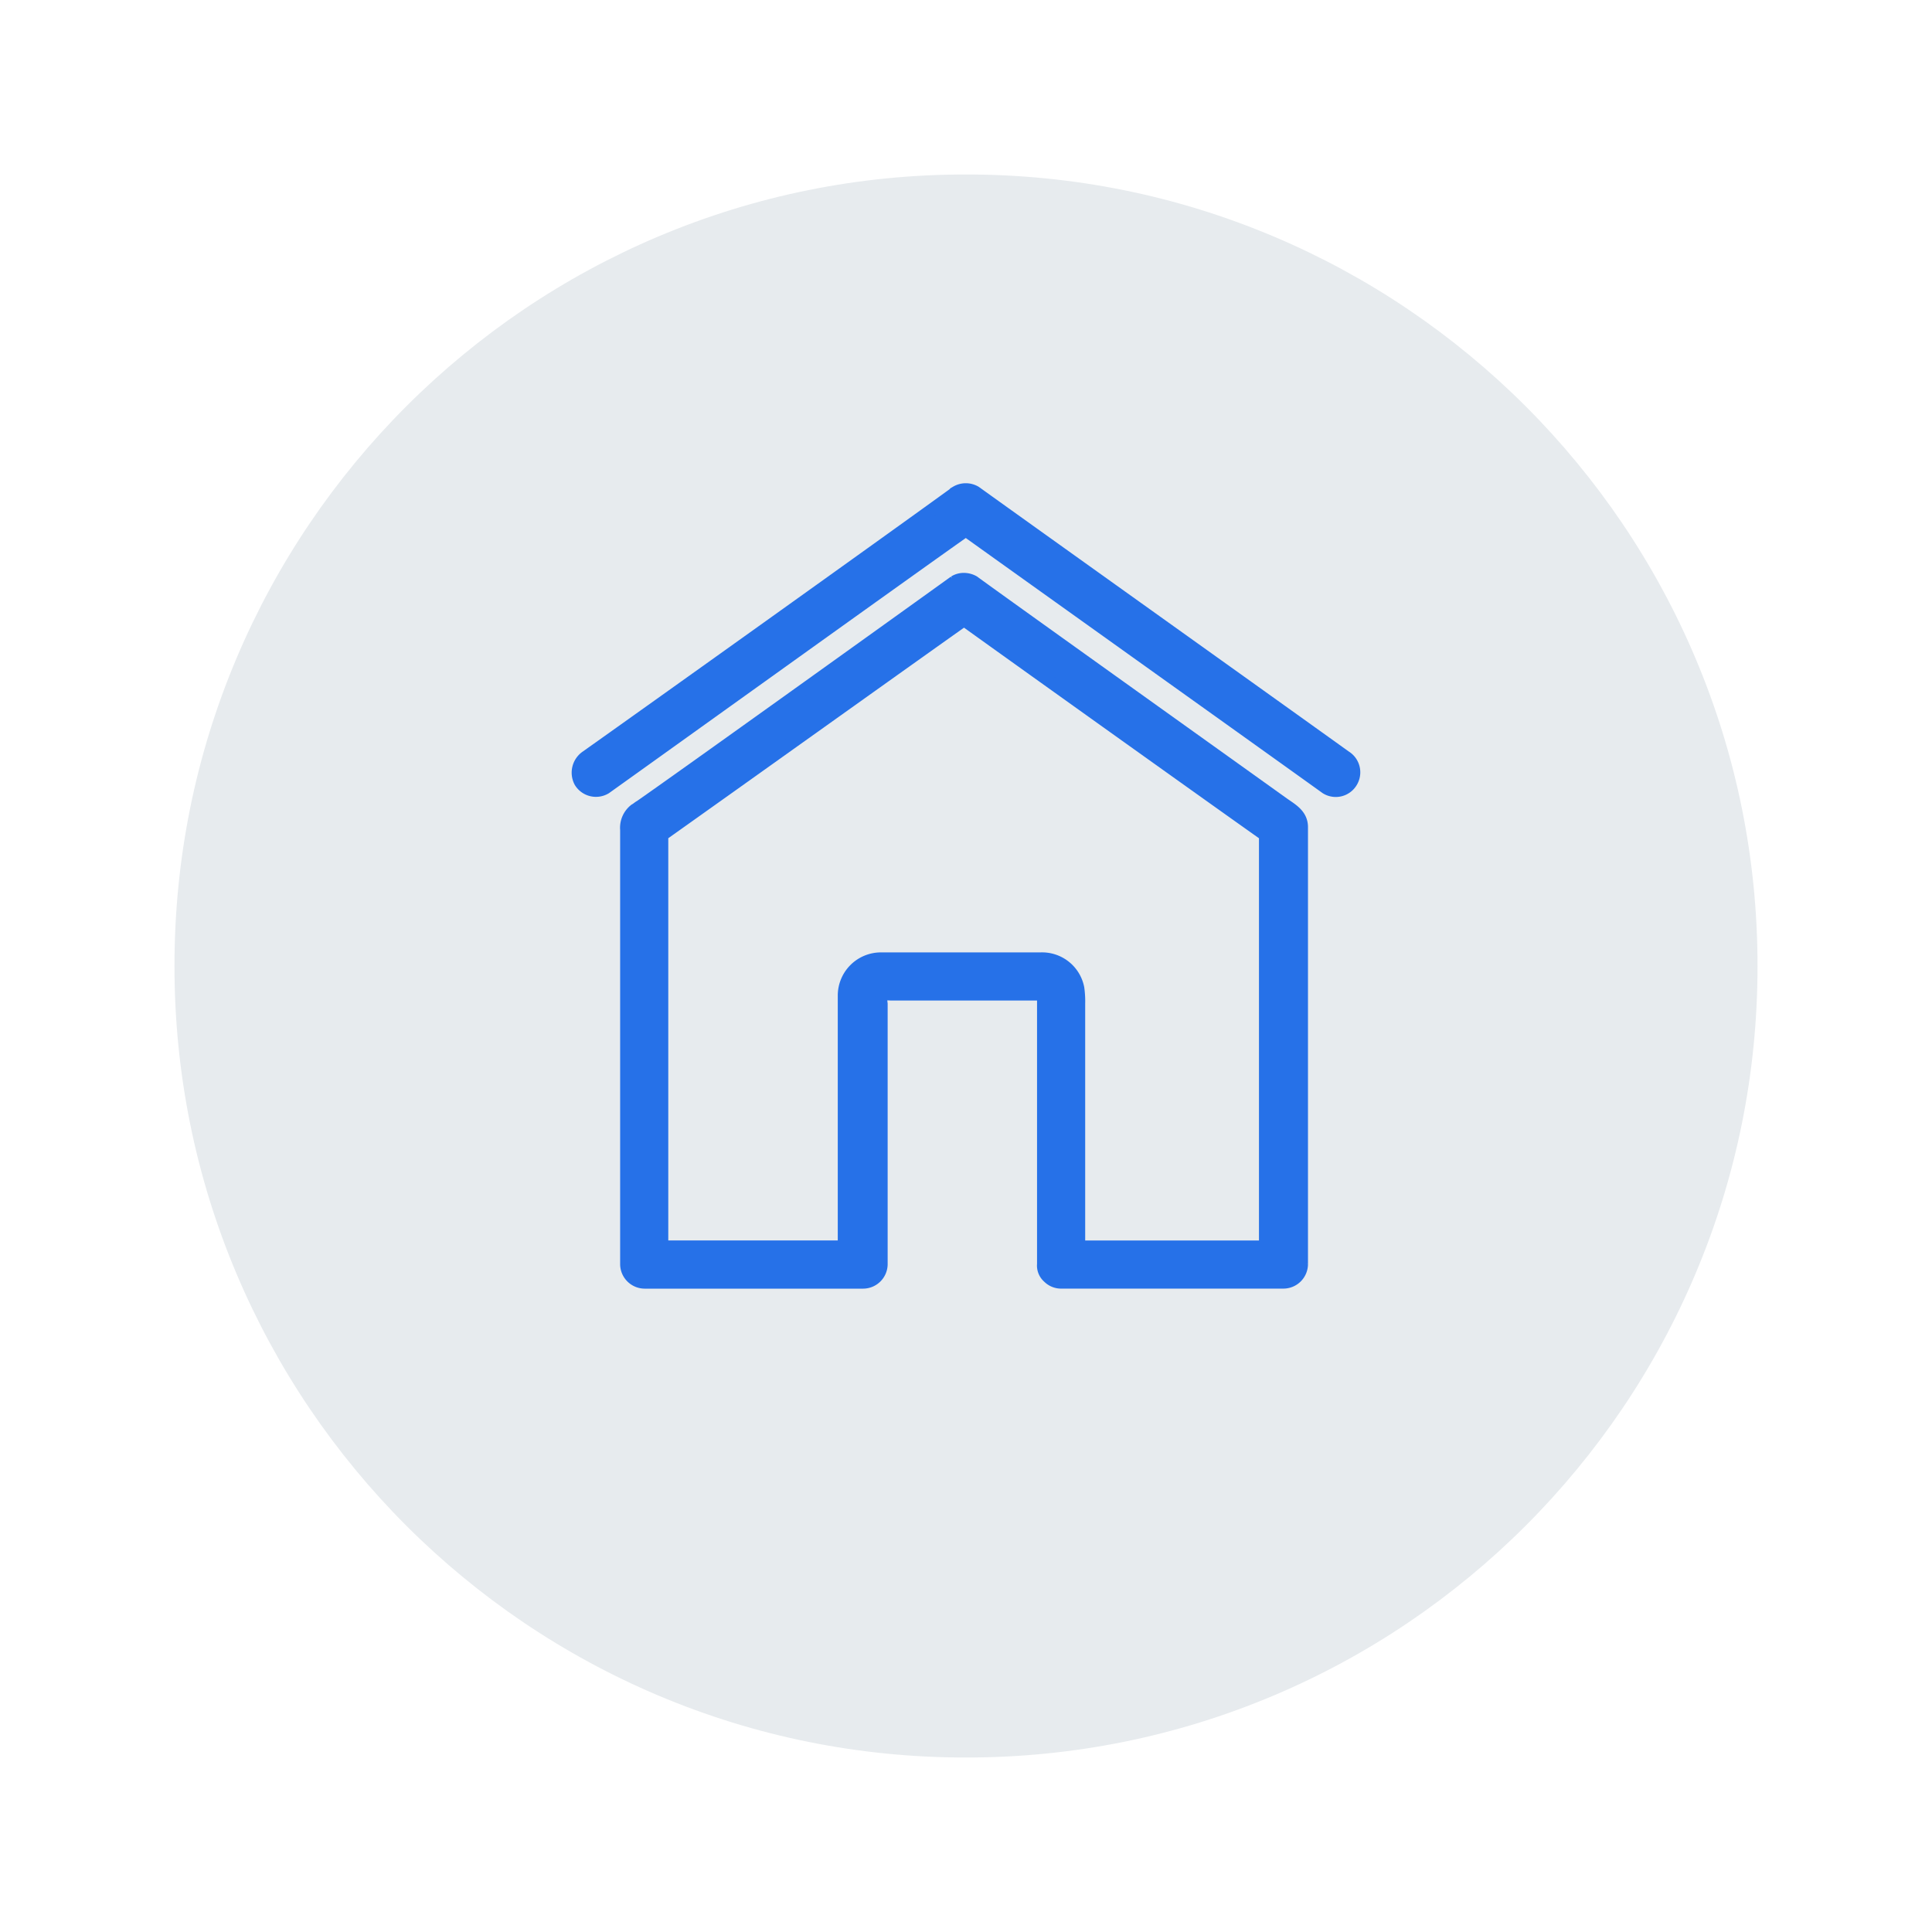
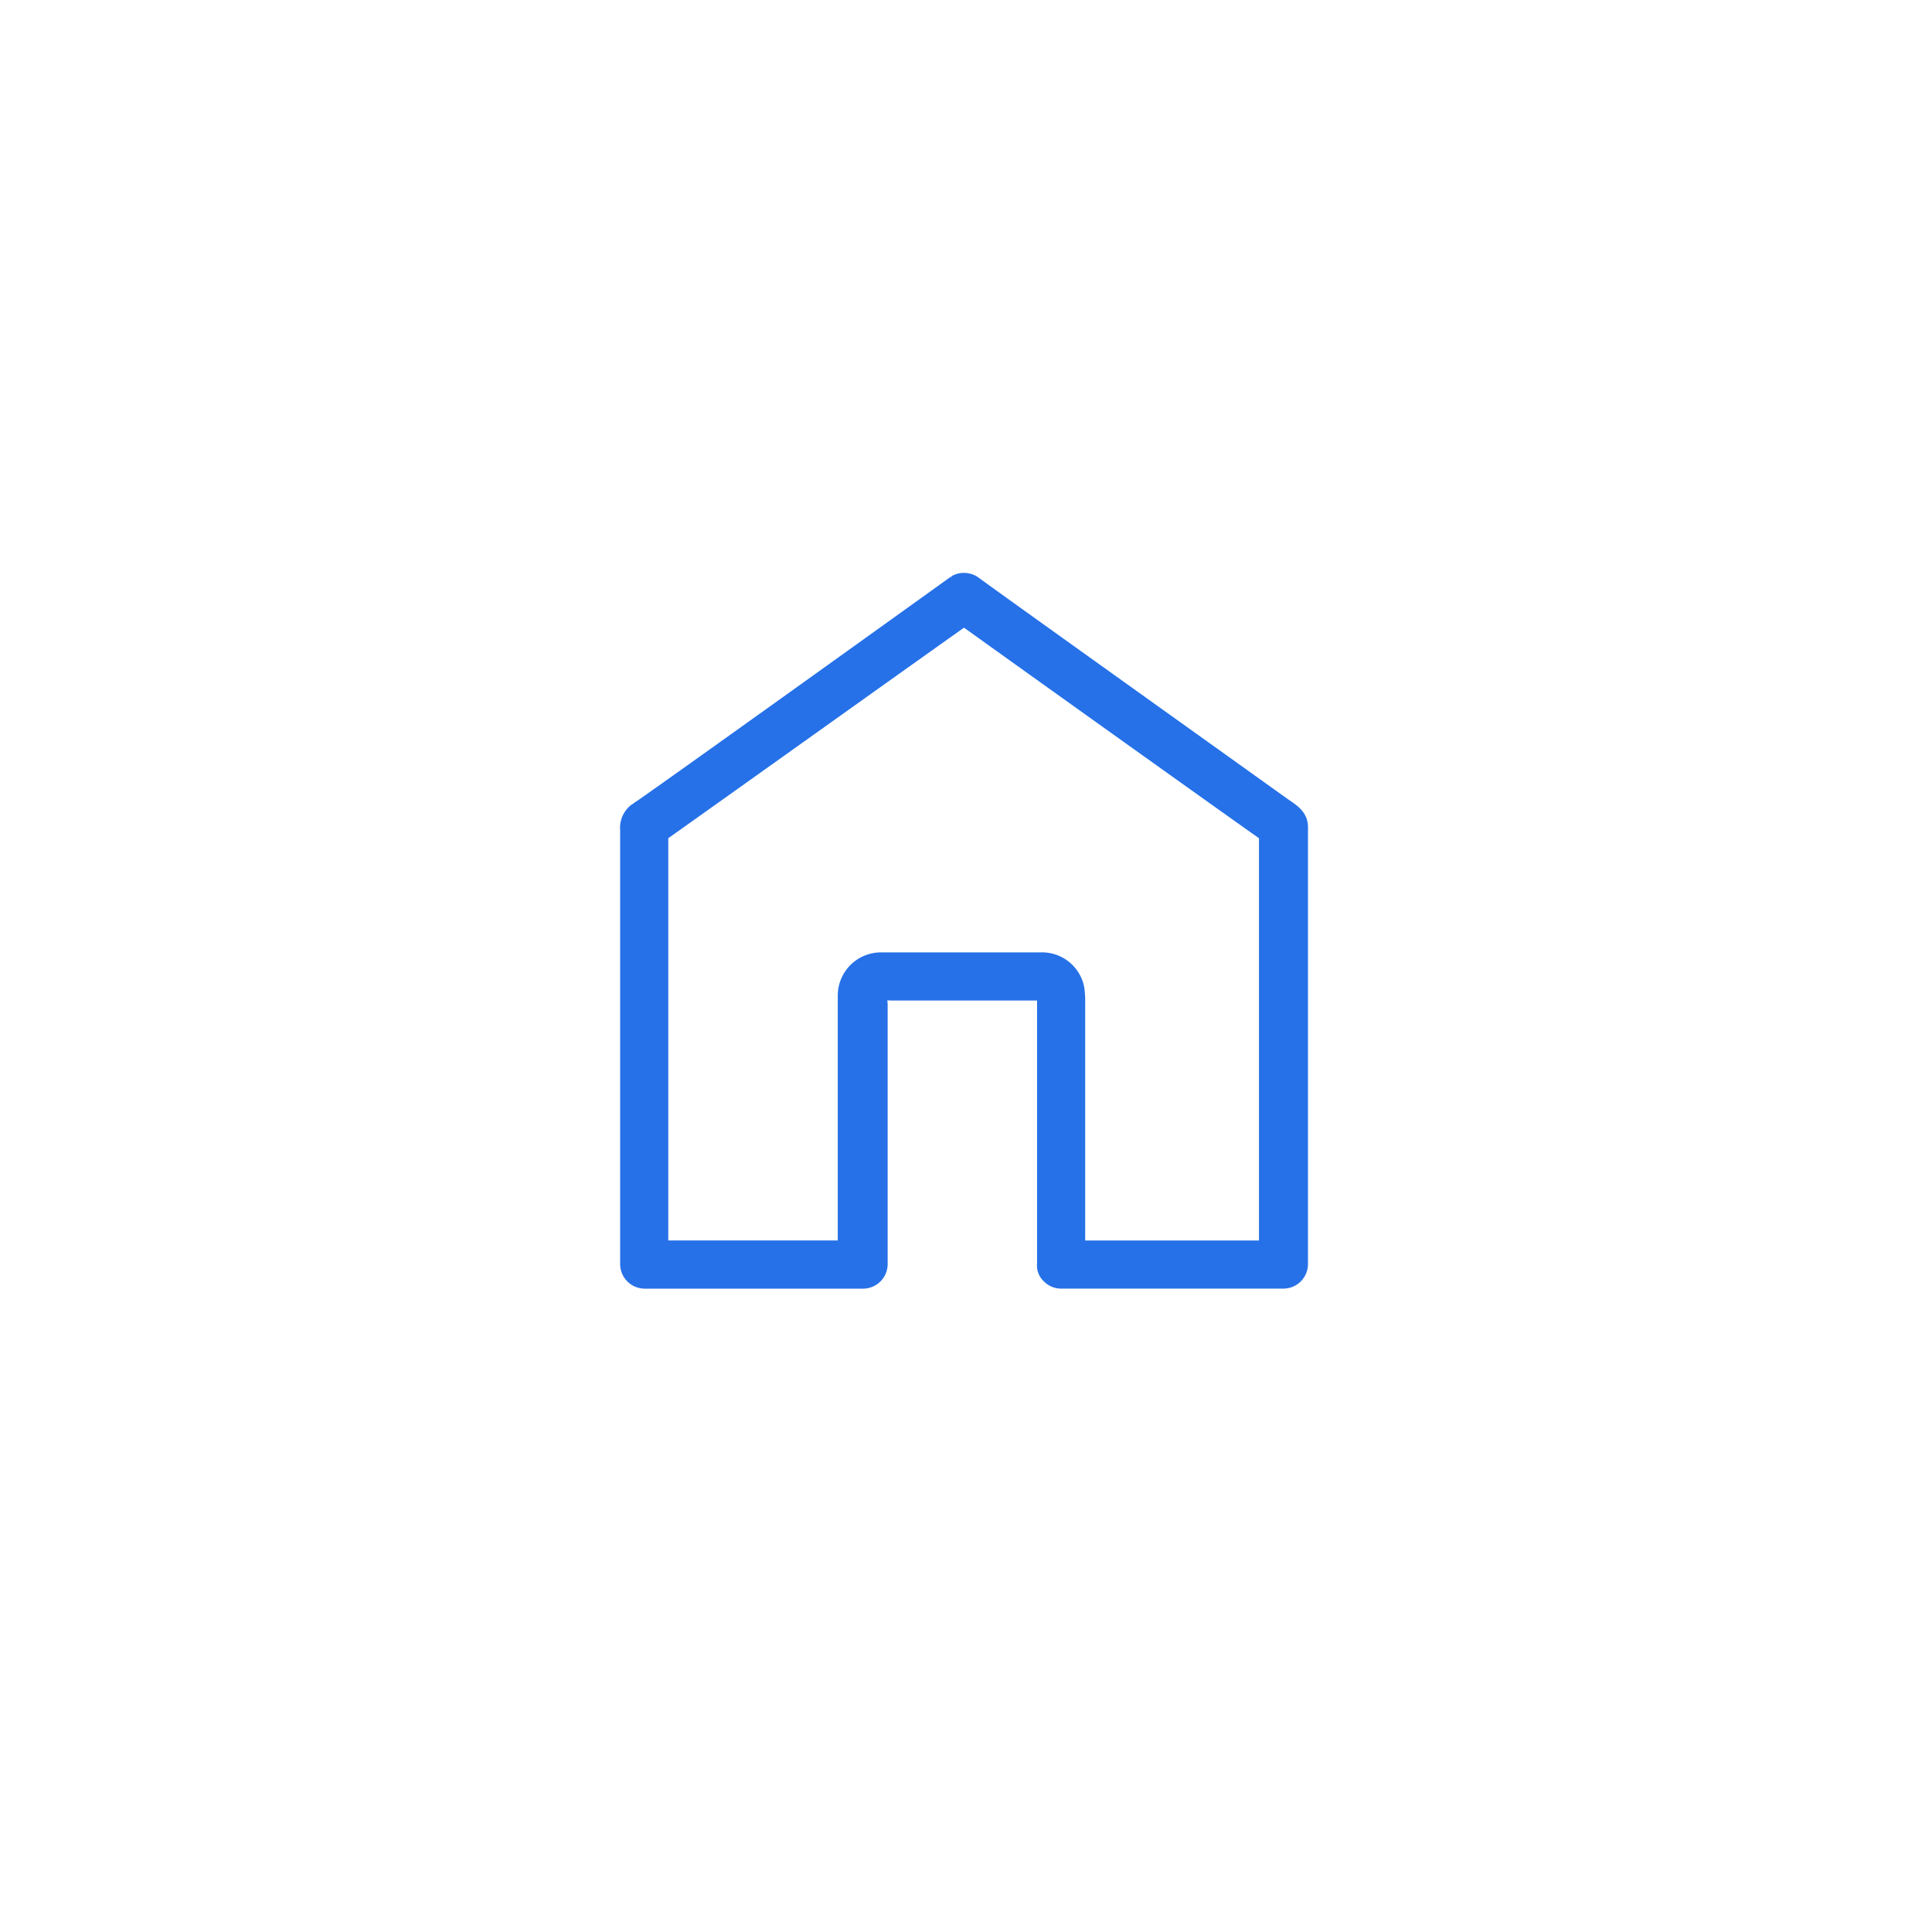
<svg xmlns="http://www.w3.org/2000/svg" width="155.027" height="155.027" viewBox="0 0 155.027 155.027">
  <defs>
    <filter id="Path_60135" x="0" y="0" width="155.027" height="155.027" filterUnits="userSpaceOnUse">
      <feOffset dy="3" input="SourceAlpha" />
      <feGaussianBlur stdDeviation="3" result="blur" />
      <feFlood flood-opacity="0.161" />
      <feComposite operator="in" in2="blur" />
      <feComposite in="SourceGraphic" />
    </filter>
  </defs>
  <g id="Group_16761" data-name="Group 16761" transform="translate(9 6)">
    <g transform="matrix(1, 0, 0, 1, -9, -6)" filter="url(#Path_60135)">
      <g id="Path_60135-2" data-name="Path 60135" transform="translate(9 6)" fill="#e7ebee">
-         <path d="M 68.514 134.527 C 59.601 134.527 50.956 132.782 42.819 129.34 C 38.908 127.686 35.135 125.639 31.606 123.254 C 28.11 120.893 24.823 118.18 21.835 115.192 C 18.847 112.204 16.134 108.917 13.773 105.421 C 11.388 101.892 9.341 98.119 7.687 94.208 C 4.245 86.071 2.5 77.426 2.5 68.514 C 2.5 59.601 4.245 50.956 7.687 42.819 C 9.341 38.908 11.388 35.135 13.773 31.606 C 16.134 28.11 18.847 24.823 21.835 21.835 C 24.823 18.847 28.11 16.134 31.606 13.773 C 35.135 11.388 38.908 9.341 42.819 7.687 C 50.956 4.245 59.601 2.5 68.514 2.5 C 77.426 2.5 86.071 4.245 94.208 7.687 C 98.119 9.341 101.892 11.388 105.421 13.773 C 108.917 16.134 112.204 18.847 115.192 21.835 C 118.18 24.823 120.893 28.11 123.254 31.606 C 125.639 35.135 127.686 38.908 129.34 42.819 C 132.782 50.956 134.527 59.601 134.527 68.514 C 134.527 77.426 132.782 86.071 129.34 94.208 C 127.686 98.119 125.639 101.892 123.254 105.421 C 120.893 108.917 118.18 112.204 115.192 115.192 C 112.204 118.18 108.917 120.893 105.421 123.254 C 101.892 125.639 98.119 127.686 94.208 129.34 C 86.071 132.782 77.426 134.527 68.514 134.527 Z" stroke="none" />
-         <path d="M 68.514 5 C 59.937 5 51.62 6.679 43.793 9.989 C 40.03 11.58 36.401 13.55 33.006 15.844 C 29.642 18.117 26.478 20.727 23.603 23.603 C 20.727 26.478 18.117 29.642 15.844 33.006 C 13.55 36.401 11.58 40.03 9.989 43.793 C 6.679 51.62 5 59.937 5 68.514 C 5 77.09 6.679 85.407 9.989 93.234 C 11.58 96.997 13.55 100.626 15.844 104.021 C 18.117 107.385 20.727 110.549 23.603 113.424 C 26.478 116.3 29.642 118.91 33.006 121.183 C 36.401 123.477 40.03 125.447 43.793 127.038 C 51.62 130.348 59.937 132.027 68.514 132.027 C 77.09 132.027 85.407 130.348 93.234 127.038 C 96.997 125.447 100.626 123.477 104.021 121.183 C 107.385 118.91 110.549 116.3 113.424 113.424 C 116.3 110.549 118.91 107.385 121.183 104.021 C 123.477 100.626 125.447 96.997 127.038 93.234 C 130.348 85.407 132.027 77.09 132.027 68.514 C 132.027 59.937 130.348 51.62 127.038 43.793 C 125.447 40.03 123.477 36.401 121.183 33.006 C 118.91 29.642 116.3 26.478 113.424 23.603 C 110.549 20.727 107.385 18.117 104.021 15.844 C 100.626 13.55 96.997 11.58 93.234 9.989 C 85.407 6.679 77.09 5 68.514 5 M 68.514 -1.52587890625e-05 C 106.352 -1.52587890625e-05 137.027 30.675 137.027 68.514 C 137.027 106.352 106.352 137.027 68.514 137.027 C 30.675 137.027 -1.52587890625e-05 106.352 -1.52587890625e-05 68.514 C -1.52587890625e-05 30.675 30.675 -1.52587890625e-05 68.514 -1.52587890625e-05 Z" stroke="none" fill="#fff" />
-       </g>
+         </g>
    </g>
    <g id="noun-house-94129" transform="translate(-62.964 17.04)">
      <path id="Path_60347" data-name="Path 60347" d="M157.927,74.132a1.407,1.407,0,0,1,.768-.209,1.59,1.59,0,0,1,.768.209c1.607,1.187,18.228,13.06,24.862,17.809.7.489,1.467.908,1.467,1.886v35.059a1.475,1.475,0,0,1-1.467,1.467H166.517a1.421,1.421,0,0,1-1.047-.419,1.226,1.226,0,0,1-.419-1.047v-21.58c0-.14-.349-.07-.419-.07h-11.8c-.07,0-.768-.07-.768.07a2.348,2.348,0,0,0,0,.7v20.882a1.475,1.475,0,0,1-1.467,1.467H133.065a1.475,1.475,0,0,1-1.467-1.467V94.036a1.827,1.827,0,0,1,.7-1.606c.14-.07.279-.209.419-.279,2.724-1.887,19.485-13.9,25.211-18.019Zm24.932,53.356V94.455c-2.584-1.816-18.717-13.339-24.164-17.25-2.584,1.816-18.717,13.339-24.234,17.25v33.033h14.6V107.375a2.965,2.965,0,0,1,2.933-3h12.85a2.943,2.943,0,0,1,3,2.374,7.606,7.606,0,0,1,.07,1.257v19.485H182.86Z" transform="translate(-27.373 -50.493)" fill="#2671e8" stroke="#2671e8" stroke-width="1" />
-       <path id="Path_60348" data-name="Path 60348" d="M131.462,19.518c-4.26,3-23.535,16.831-28.913,20.672a1.486,1.486,0,0,1-2.025-.489,1.555,1.555,0,0,1,.489-2.025c4.539-3.213,24.3-17.32,29.681-21.231a1.512,1.512,0,0,1,1.536,0c4.47,3.213,24.234,17.32,29.681,21.231A1.472,1.472,0,0,1,162.4,39.7a1.457,1.457,0,0,1-2.025.489c-4.47-3.212-23.745-16.971-28.913-20.672Z" fill="#2671e8" stroke="#2671e8" stroke-width="1" />
    </g>
  </g>
</svg>